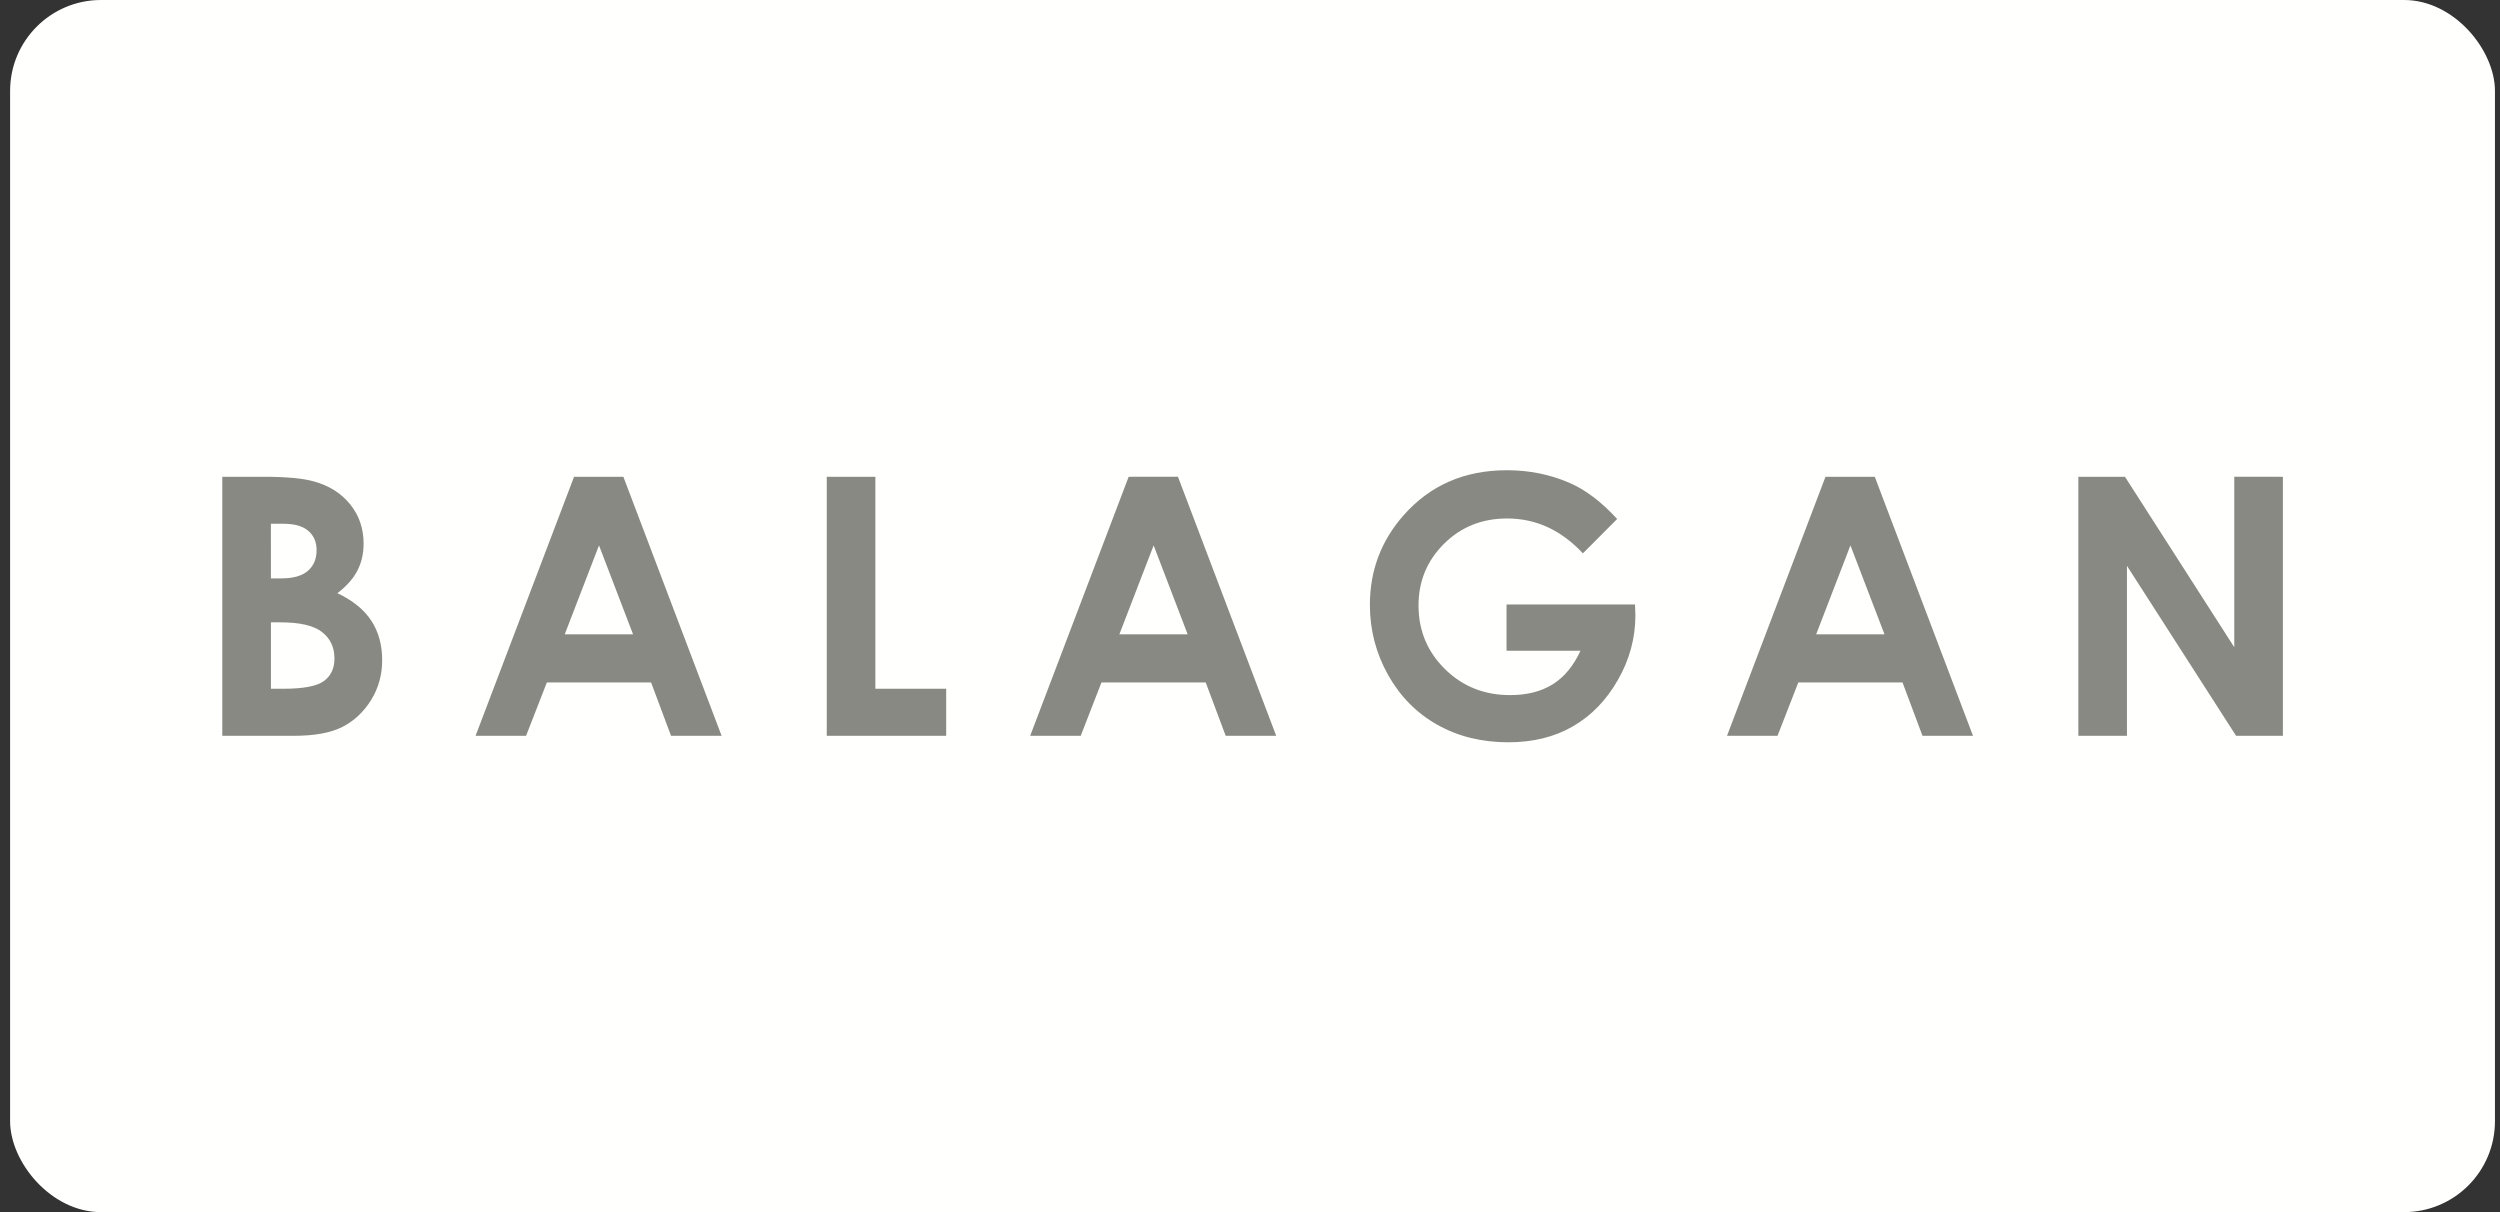
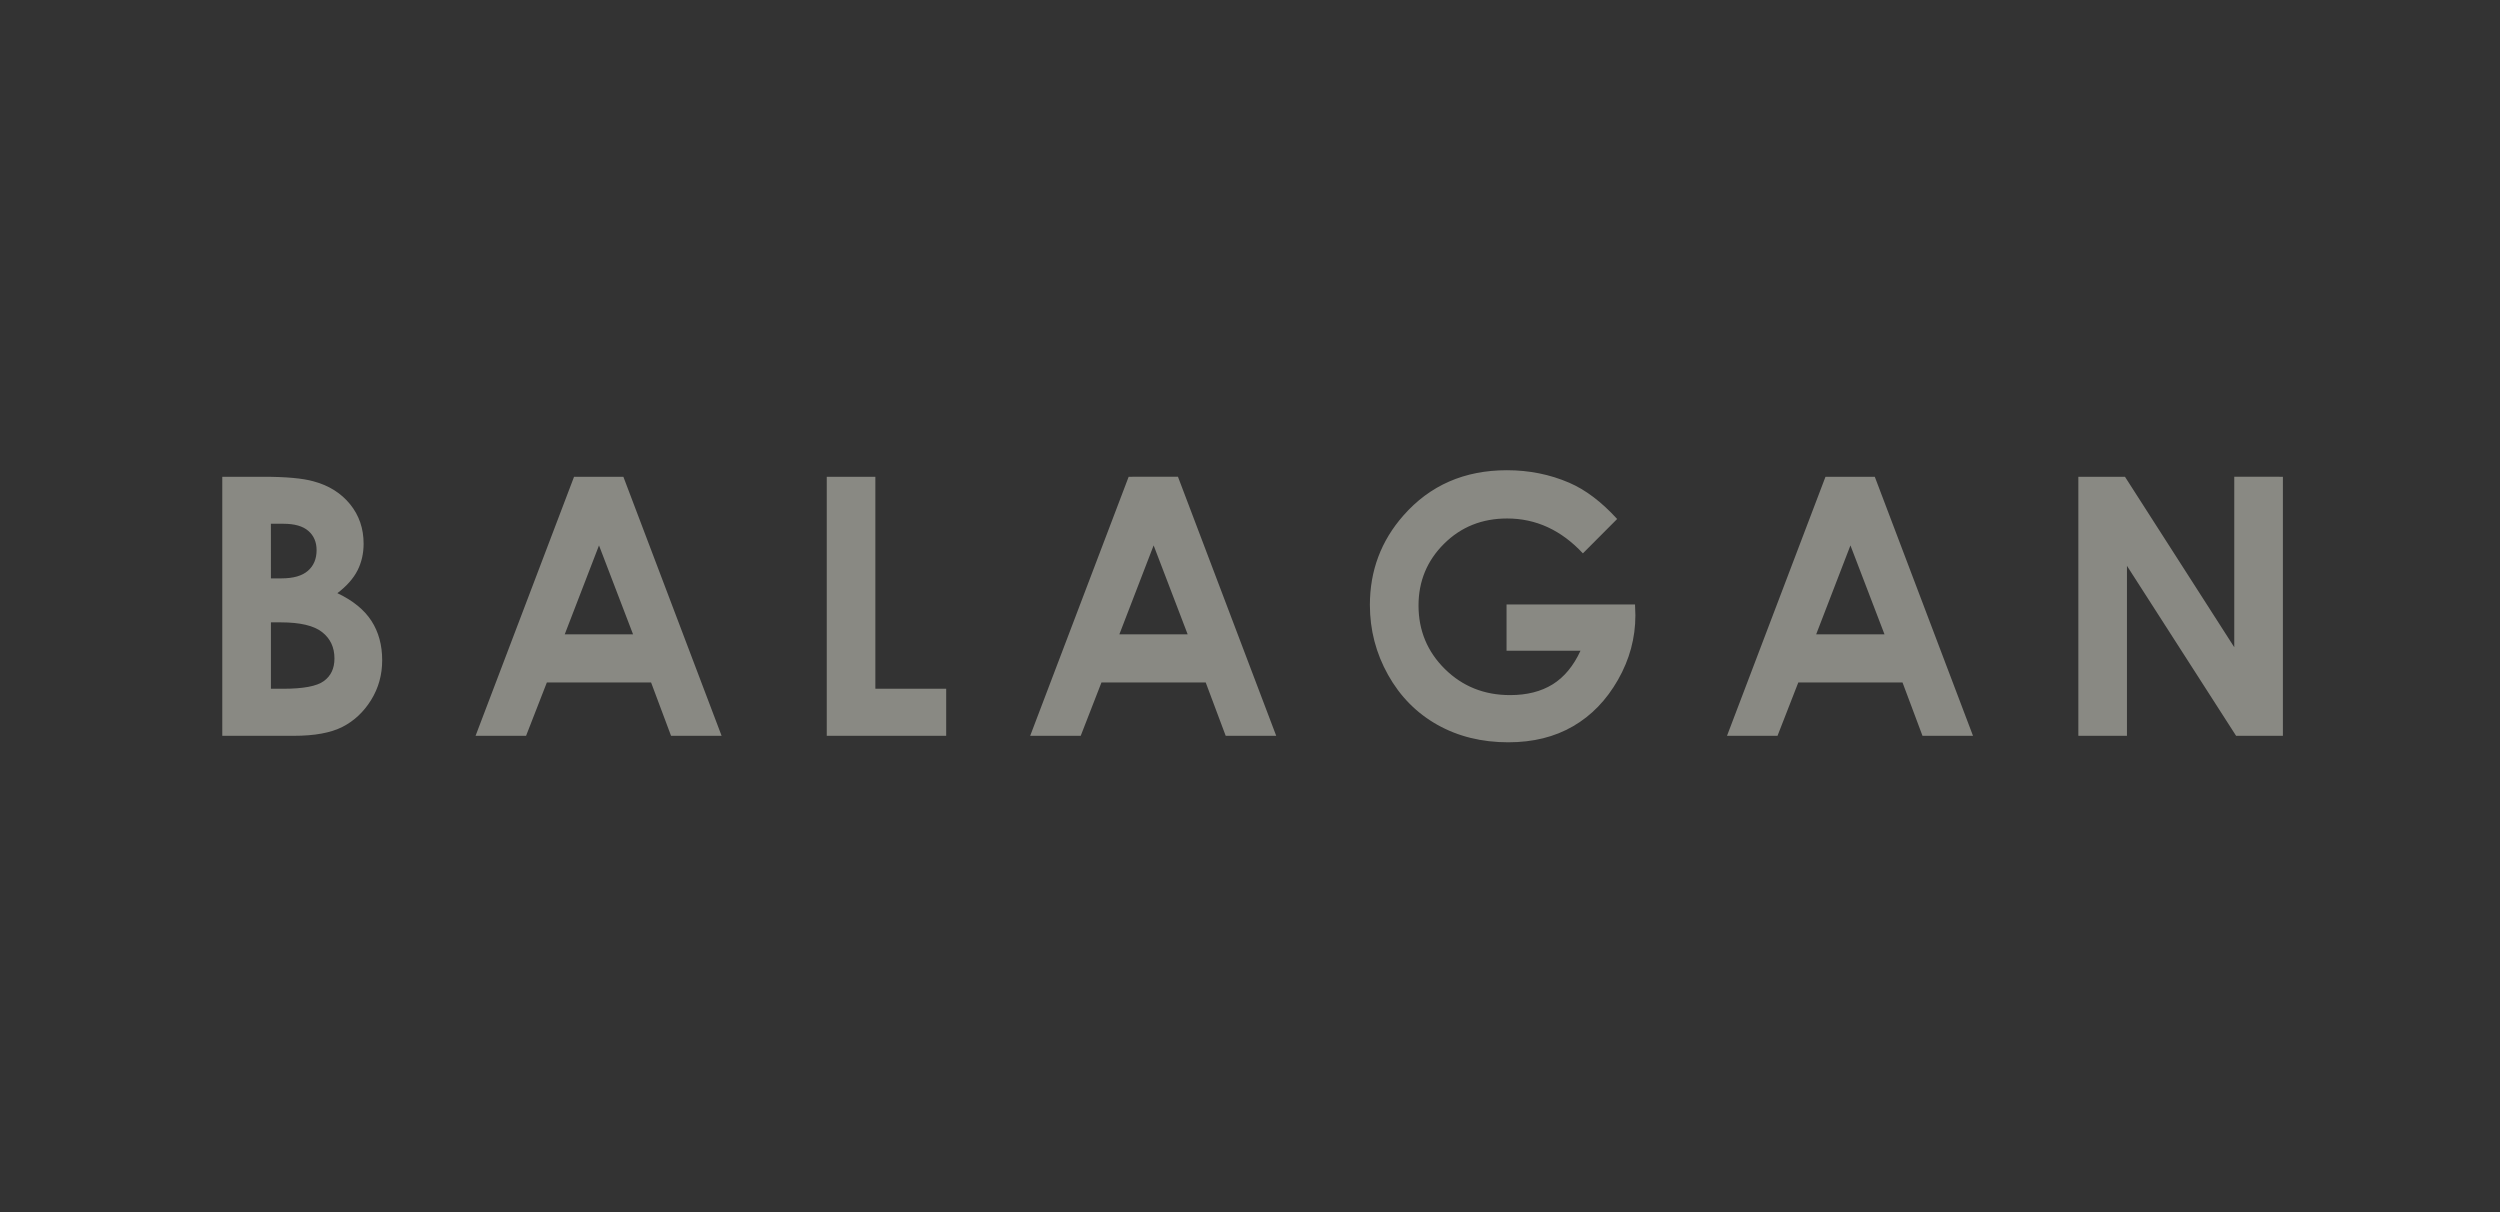
<svg xmlns="http://www.w3.org/2000/svg" width="198" height="96" viewBox="0 0 198 96" fill="none">
  <rect x="0" y="0" width="198" height="96" fill="#333333" stroke="none" />
-   <rect x="0.8" width="196.8" height="96" rx="7.2" fill="#FFFFFD" />
  <g clip-path="url(#clip0_332_17326)">
-     <path fill-rule="evenodd" clip-rule="evenodd" d="M23.276 58.276C24.911 58.276 26.192 58.042 27.119 57.571C28.045 57.101 28.801 56.39 29.39 55.445C29.978 54.495 30.269 53.445 30.269 52.291C30.269 51.094 29.987 50.055 29.419 49.175C28.85 48.296 27.953 47.562 26.721 46.979C27.455 46.419 27.985 45.823 28.31 45.186C28.635 44.549 28.798 43.838 28.798 43.06C28.798 41.858 28.443 40.818 27.727 39.934C27.007 39.052 26.046 38.447 24.833 38.122C23.98 37.88 22.632 37.757 20.784 37.76H17.605V58.275L23.276 58.276ZM22.45 41.482C23.331 41.482 23.992 41.67 24.423 42.05C24.856 42.423 25.074 42.934 25.074 43.575C25.074 44.262 24.845 44.807 24.39 45.205C23.935 45.605 23.236 45.807 22.298 45.807H21.457L21.455 41.482H22.45ZM22.256 49.291C23.774 49.294 24.856 49.549 25.51 50.061C26.162 50.573 26.489 51.268 26.489 52.15C26.489 52.933 26.212 53.528 25.655 53.936C25.098 54.349 24.02 54.55 22.421 54.55H21.457V49.291H22.256ZM37.665 58.276H41.665L43.312 54.049H51.565L53.147 58.276H57.151L49.371 37.76H45.465L37.665 58.276ZM50.139 50.241H44.726L47.441 43.196L50.139 50.241ZM65.479 58.276H74.938V54.55H69.329V37.76H65.479V58.276ZM81.59 58.276H85.593L87.237 54.049L95.492 54.05L97.075 58.276H101.076L93.294 37.757L89.39 37.76L81.59 58.276ZM94.064 50.241H88.653L91.368 43.196L94.064 50.241ZM124.283 38.233C122.75 37.573 121.106 37.242 119.346 37.242C115.98 37.242 113.249 38.437 111.15 40.827C109.381 42.836 108.495 45.195 108.495 47.911C108.495 49.893 108.976 51.737 109.933 53.448C110.89 55.159 112.193 56.478 113.839 57.404C115.485 58.328 117.356 58.79 119.455 58.79C121.419 58.79 123.127 58.367 124.586 57.52C126.043 56.677 127.23 55.449 128.146 53.839C129.063 52.231 129.523 50.53 129.523 48.734L129.494 47.872H119.318V51.539L125.176 51.538C124.617 52.747 123.88 53.637 122.966 54.202C122.054 54.768 120.931 55.052 119.6 55.052C117.553 55.053 115.833 54.363 114.438 52.989C113.043 51.612 112.347 49.933 112.347 47.953C112.347 46.039 113.019 44.411 114.362 43.073C115.708 41.732 117.376 41.064 119.365 41.064C121.649 41.064 123.648 41.983 125.365 43.826L128.078 41.104C126.839 39.748 125.576 38.79 124.283 38.233ZM136.779 58.276H140.779L142.426 54.05H150.679L152.261 58.275L156.262 58.276L148.483 37.76H144.579L136.779 58.276ZM149.253 50.241H143.84L146.555 43.196L149.253 50.241ZM164.605 58.275H168.455V44.814L177.098 58.275L180.805 58.276V37.76L176.954 37.757V51.26L168.298 37.76H164.605V58.275Z" fill="#898983" />
+     <path fill-rule="evenodd" clip-rule="evenodd" d="M23.276 58.276C24.911 58.276 26.192 58.042 27.119 57.571C28.045 57.101 28.801 56.39 29.39 55.445C29.978 54.495 30.269 53.445 30.269 52.291C30.269 51.094 29.987 50.055 29.419 49.175C28.85 48.296 27.953 47.562 26.721 46.979C27.455 46.419 27.985 45.823 28.31 45.186C28.635 44.549 28.798 43.838 28.798 43.06C28.798 41.858 28.443 40.818 27.727 39.934C27.007 39.052 26.046 38.447 24.833 38.122C23.98 37.88 22.632 37.757 20.784 37.76H17.605V58.275L23.276 58.276M22.45 41.482C23.331 41.482 23.992 41.67 24.423 42.05C24.856 42.423 25.074 42.934 25.074 43.575C25.074 44.262 24.845 44.807 24.39 45.205C23.935 45.605 23.236 45.807 22.298 45.807H21.457L21.455 41.482H22.45ZM22.256 49.291C23.774 49.294 24.856 49.549 25.51 50.061C26.162 50.573 26.489 51.268 26.489 52.15C26.489 52.933 26.212 53.528 25.655 53.936C25.098 54.349 24.02 54.55 22.421 54.55H21.457V49.291H22.256ZM37.665 58.276H41.665L43.312 54.049H51.565L53.147 58.276H57.151L49.371 37.76H45.465L37.665 58.276ZM50.139 50.241H44.726L47.441 43.196L50.139 50.241ZM65.479 58.276H74.938V54.55H69.329V37.76H65.479V58.276ZM81.59 58.276H85.593L87.237 54.049L95.492 54.05L97.075 58.276H101.076L93.294 37.757L89.39 37.76L81.59 58.276ZM94.064 50.241H88.653L91.368 43.196L94.064 50.241ZM124.283 38.233C122.75 37.573 121.106 37.242 119.346 37.242C115.98 37.242 113.249 38.437 111.15 40.827C109.381 42.836 108.495 45.195 108.495 47.911C108.495 49.893 108.976 51.737 109.933 53.448C110.89 55.159 112.193 56.478 113.839 57.404C115.485 58.328 117.356 58.79 119.455 58.79C121.419 58.79 123.127 58.367 124.586 57.52C126.043 56.677 127.23 55.449 128.146 53.839C129.063 52.231 129.523 50.53 129.523 48.734L129.494 47.872H119.318V51.539L125.176 51.538C124.617 52.747 123.88 53.637 122.966 54.202C122.054 54.768 120.931 55.052 119.6 55.052C117.553 55.053 115.833 54.363 114.438 52.989C113.043 51.612 112.347 49.933 112.347 47.953C112.347 46.039 113.019 44.411 114.362 43.073C115.708 41.732 117.376 41.064 119.365 41.064C121.649 41.064 123.648 41.983 125.365 43.826L128.078 41.104C126.839 39.748 125.576 38.79 124.283 38.233ZM136.779 58.276H140.779L142.426 54.05H150.679L152.261 58.275L156.262 58.276L148.483 37.76H144.579L136.779 58.276ZM149.253 50.241H143.84L146.555 43.196L149.253 50.241ZM164.605 58.275H168.455V44.814L177.098 58.275L180.805 58.276V37.76L176.954 37.757V51.26L168.298 37.76H164.605V58.275Z" fill="#898983" />
  </g>
  <defs>
    <clipPath id="clip0_332_17326">
      <rect width="163.2" height="21.6" fill="white" transform="translate(17.6 37.203)" />
    </clipPath>
  </defs>
</svg>